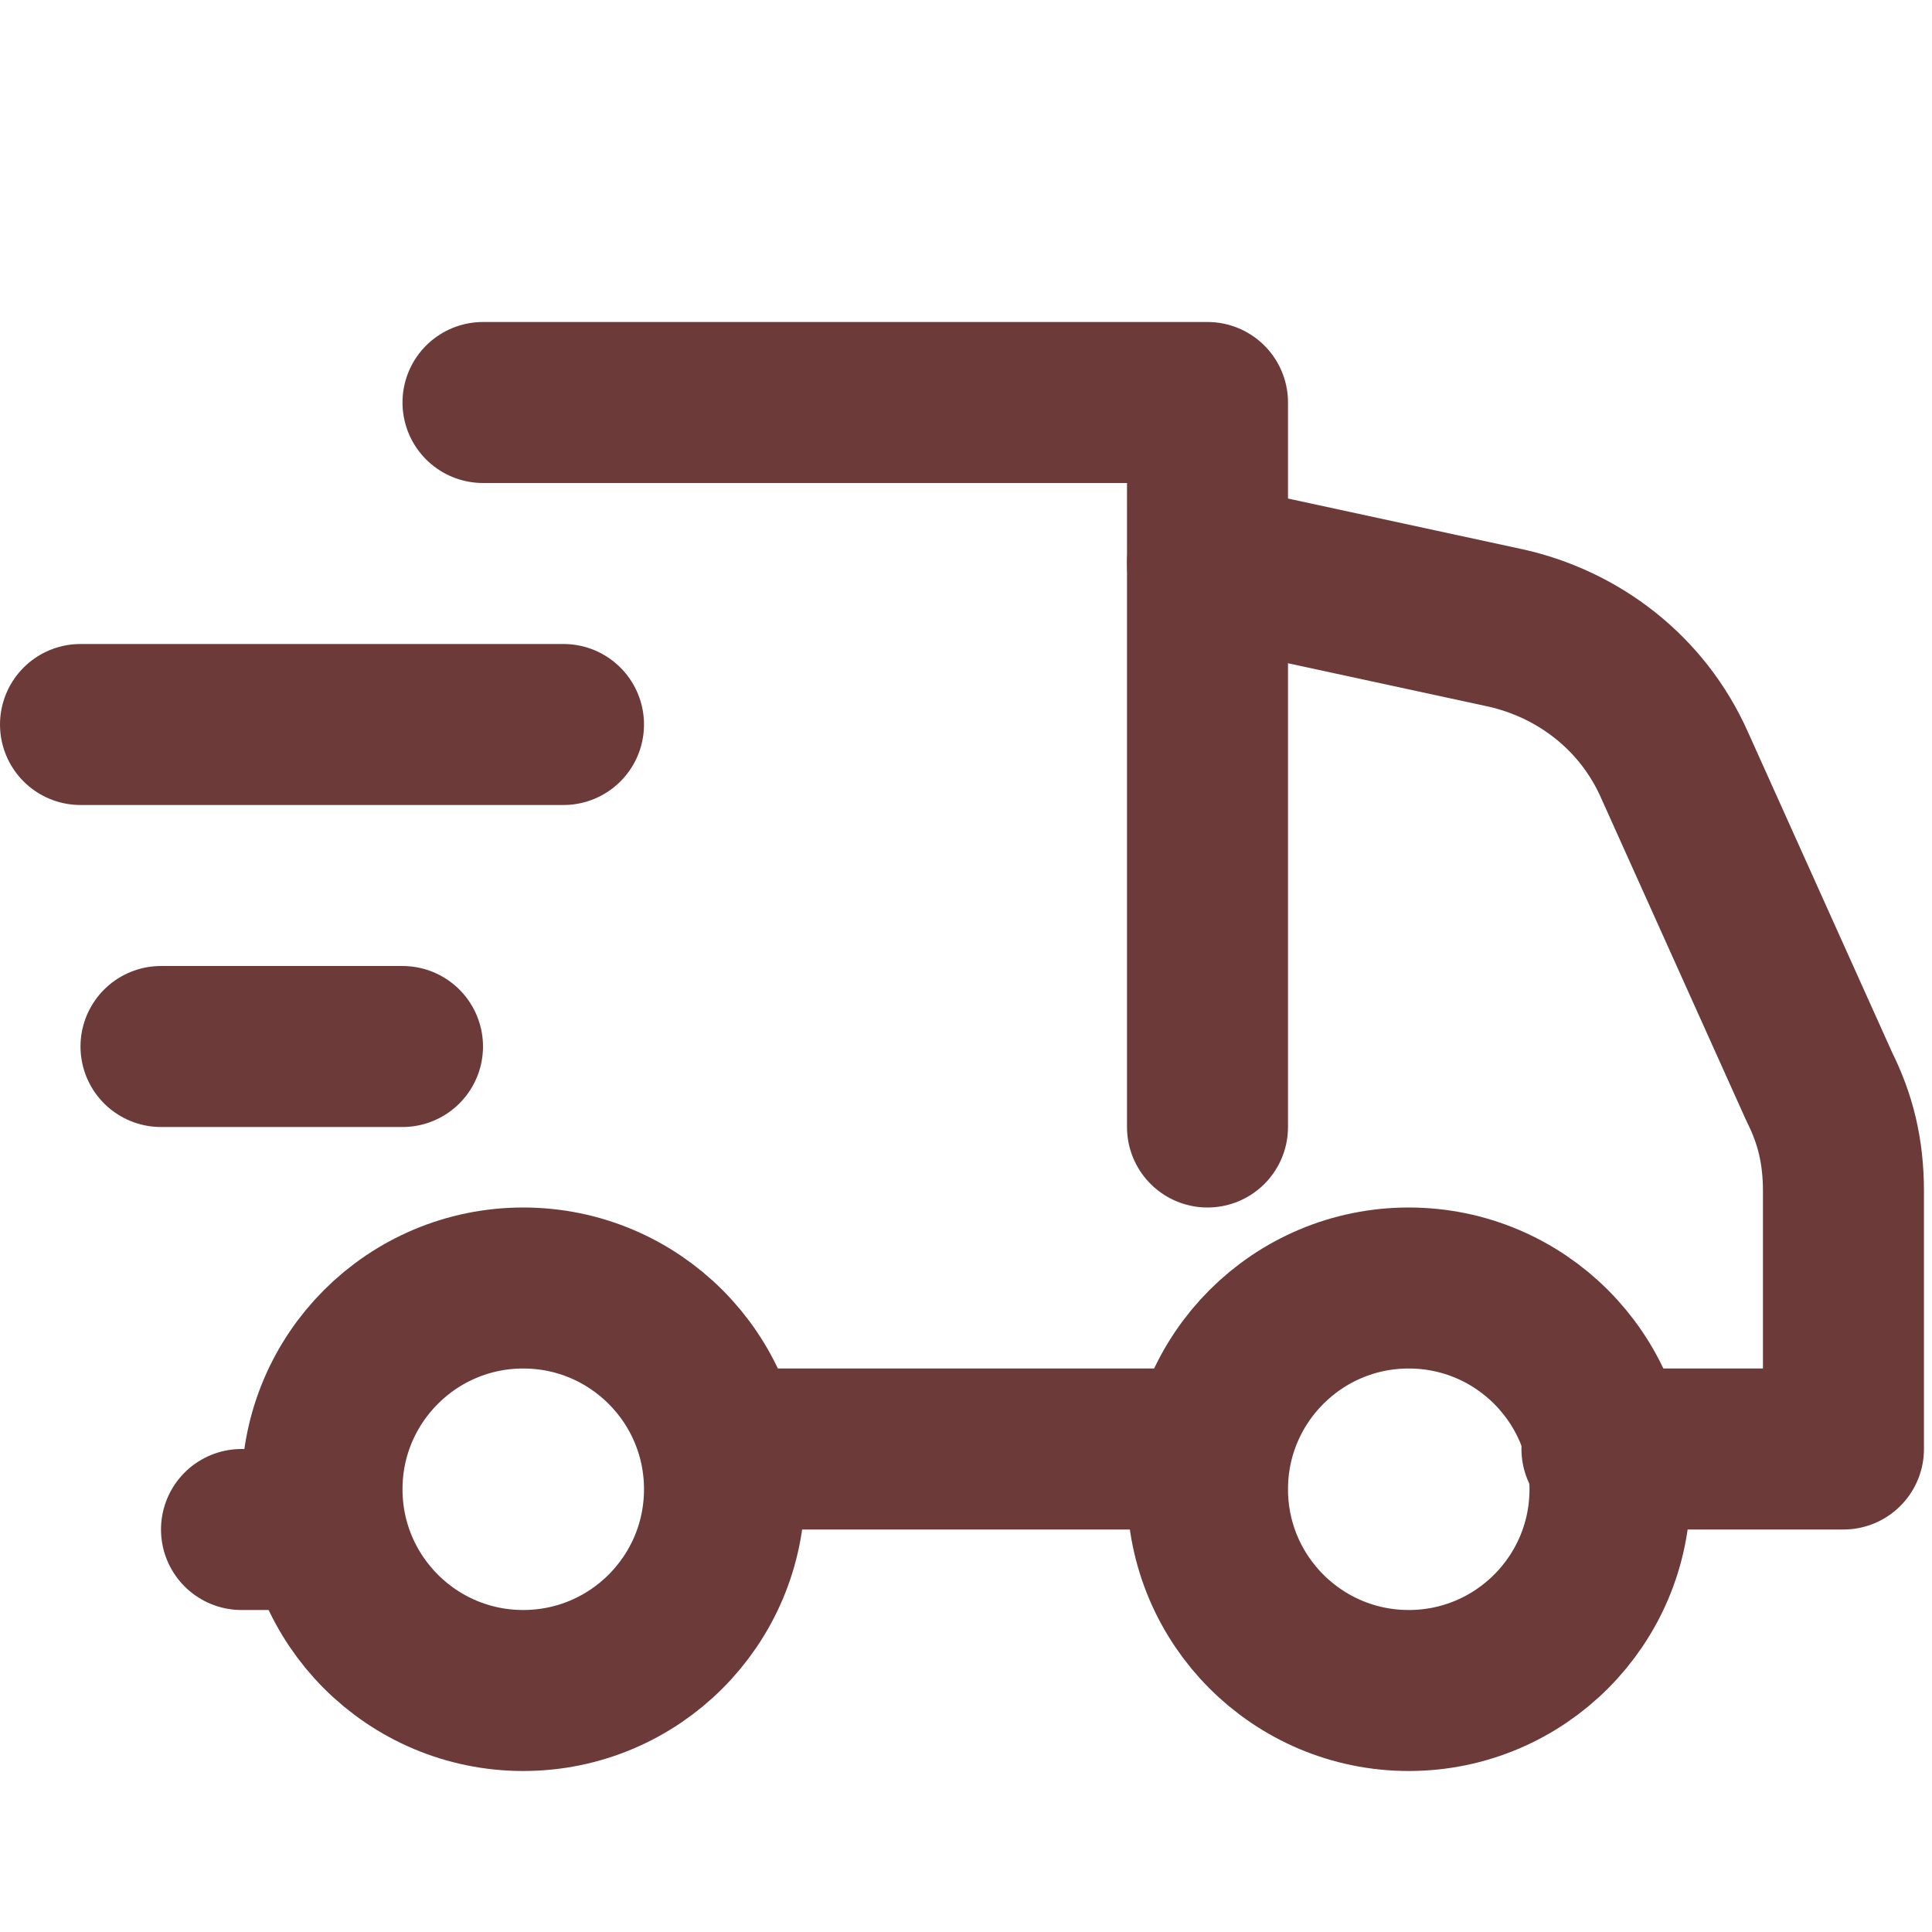
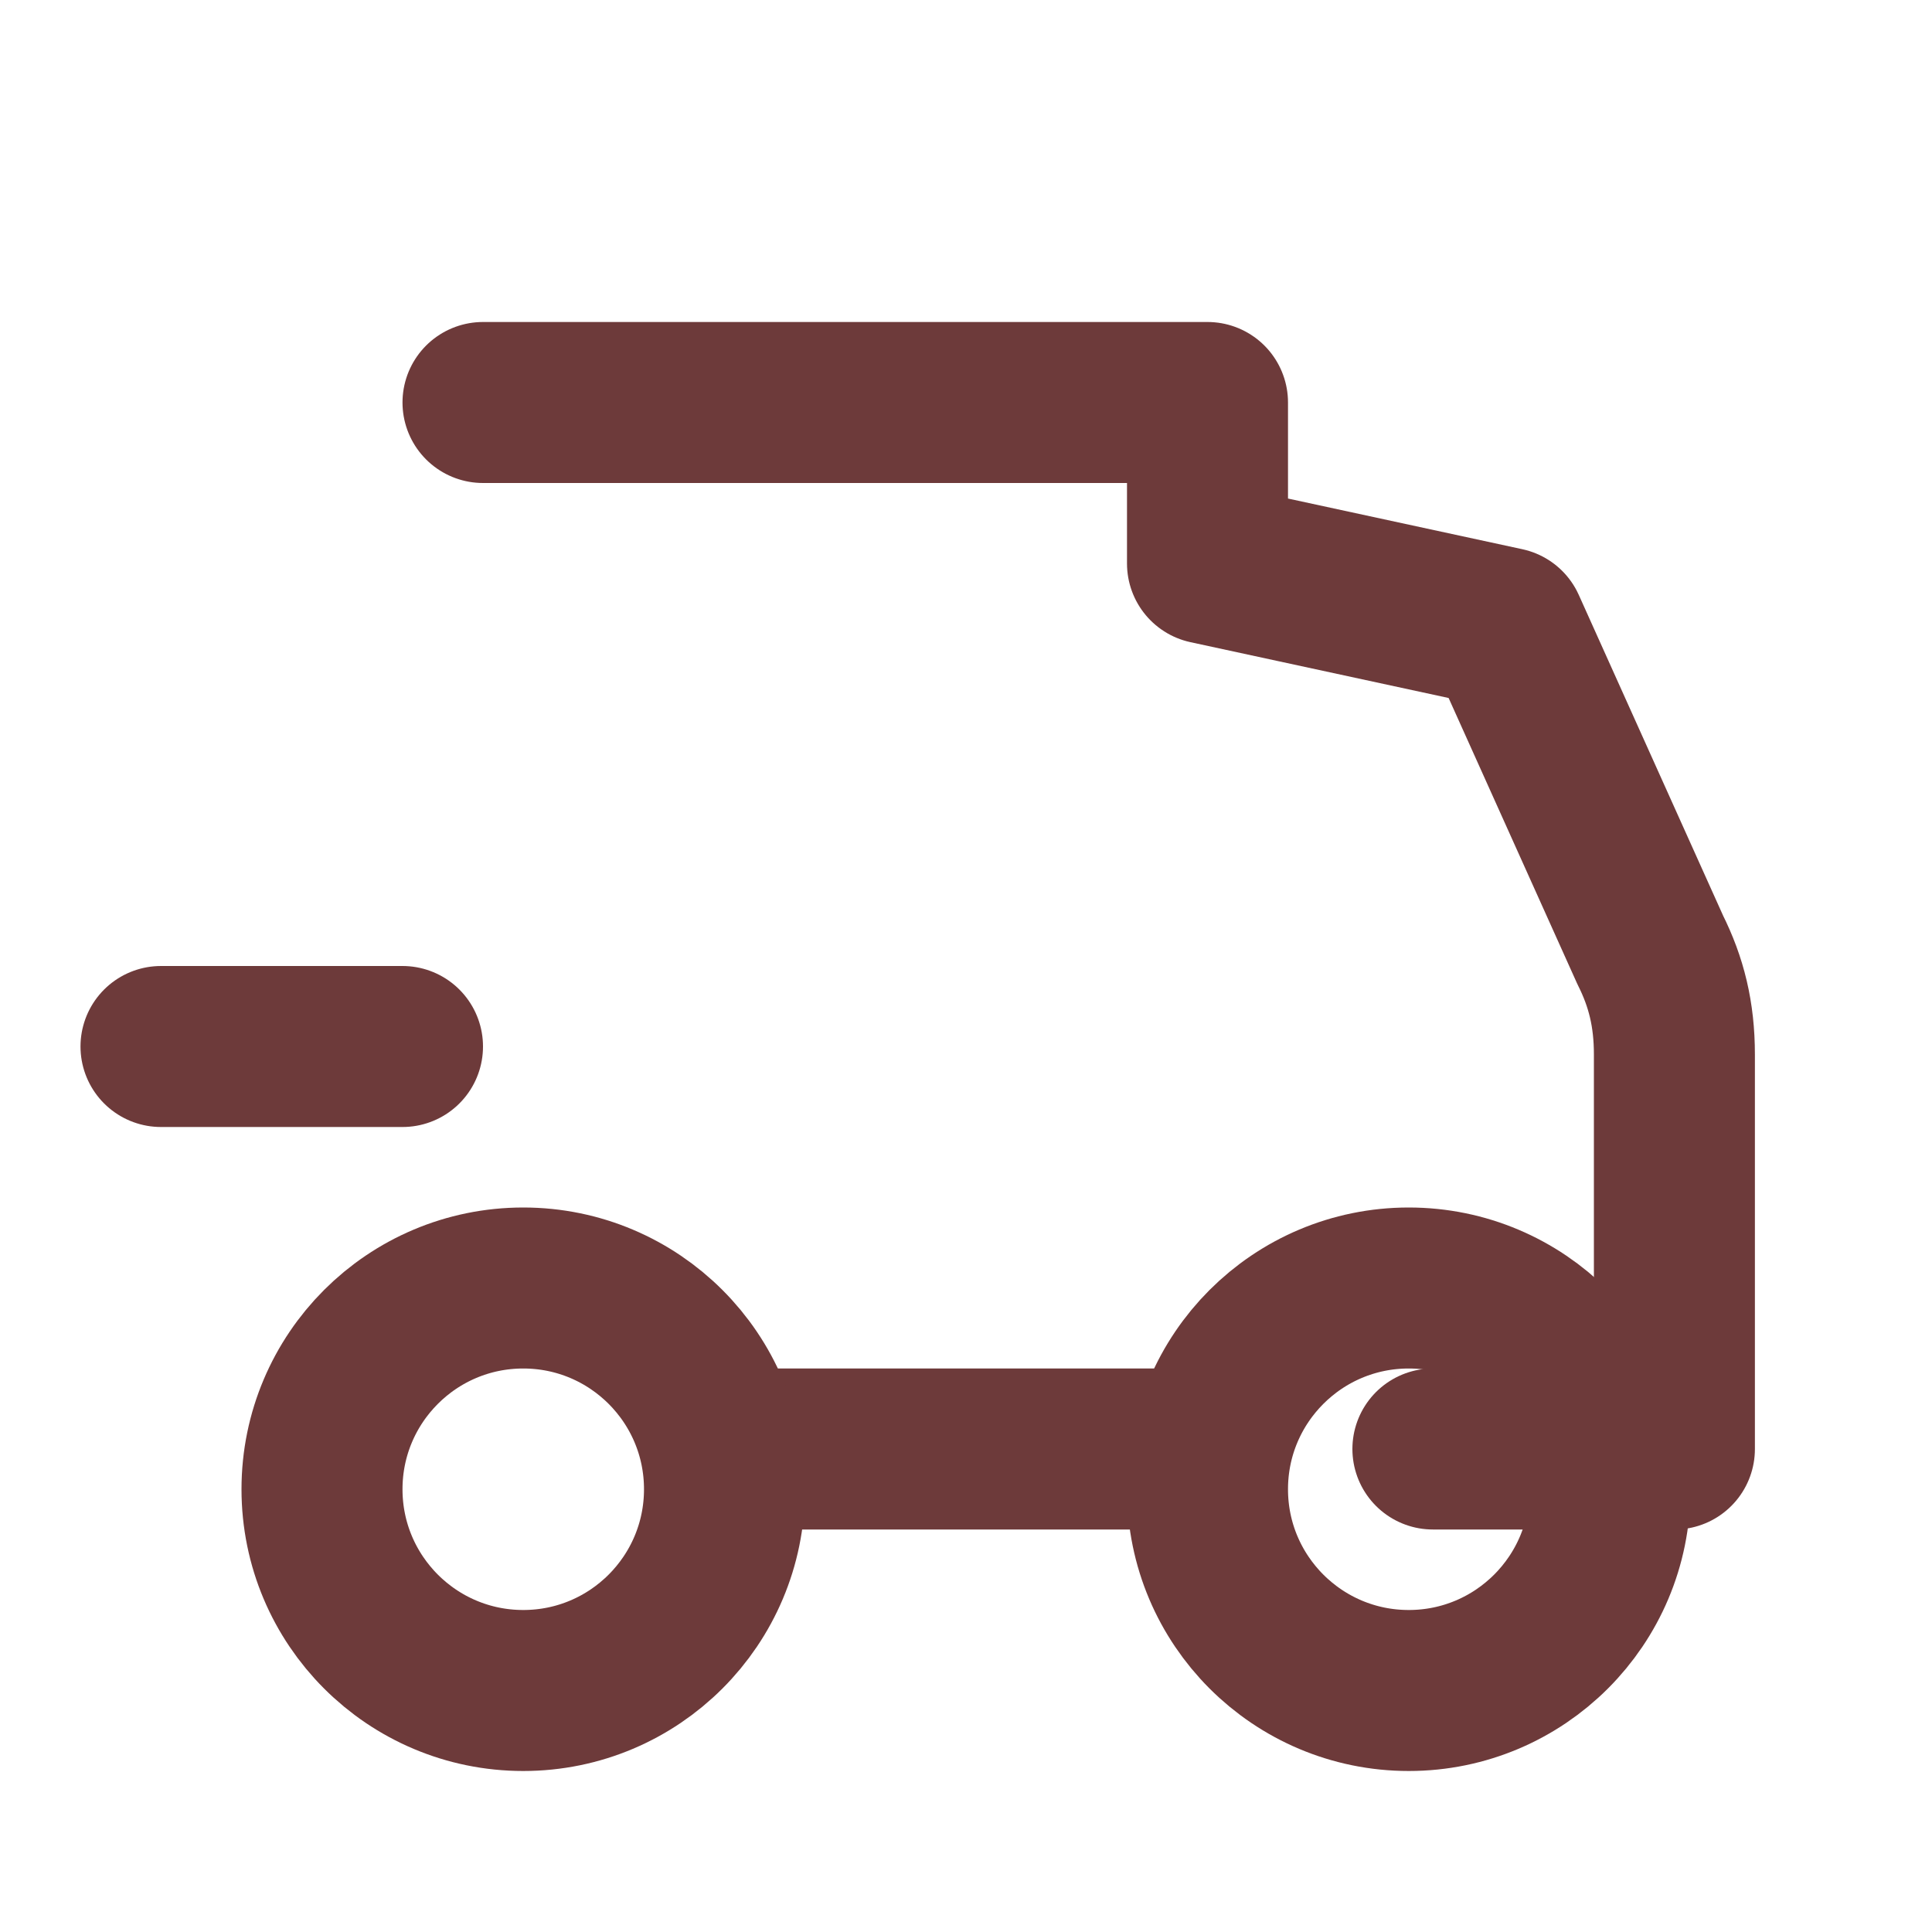
<svg xmlns="http://www.w3.org/2000/svg" xml:space="preserve" viewBox="0 0 24 24" y="0px" x="0px" id="Layer_1" version="1.1" fill="#6D3A3A">
  <style type="text/css">
    .st0{fill:none;stroke:#6D3A3A;stroke-width:2;stroke-linecap:round;stroke-linejoin:round;stroke-miterlimit:10;}
  </style>
  <g>
-     <path d="M6,5h9v2l3.7,0.8c0.9,0.2,1.7,0.8,2.1,1.7l1.8,4c0.2,0.4,0.3,0.8,0.3,1.3v1.7V18h-3" class="st0" />
+     <path d="M6,5h9v2l3.7,0.8l1.8,4c0.2,0.4,0.3,0.8,0.3,1.3v1.7V18h-3" class="st0" />
    <line y2="13" x2="2" y1="13" x1="5" class="st0" />
  </g>
  <line y2="18" x2="9" y1="18" x1="15" class="st0" />
  <circle r="2.5" cy="18.5" cx="6.5" class="st0" />
  <circle r="2.5" cy="18.5" cx="17.5" class="st0" />
-   <polyline points="15,7 15,12 15,14" class="st0" />
-   <line y2="9" x2="7" y1="9" x1="1" class="st0" />
-   <line y2="19" x2="3" y1="19" x1="4" class="st0" />
</svg>